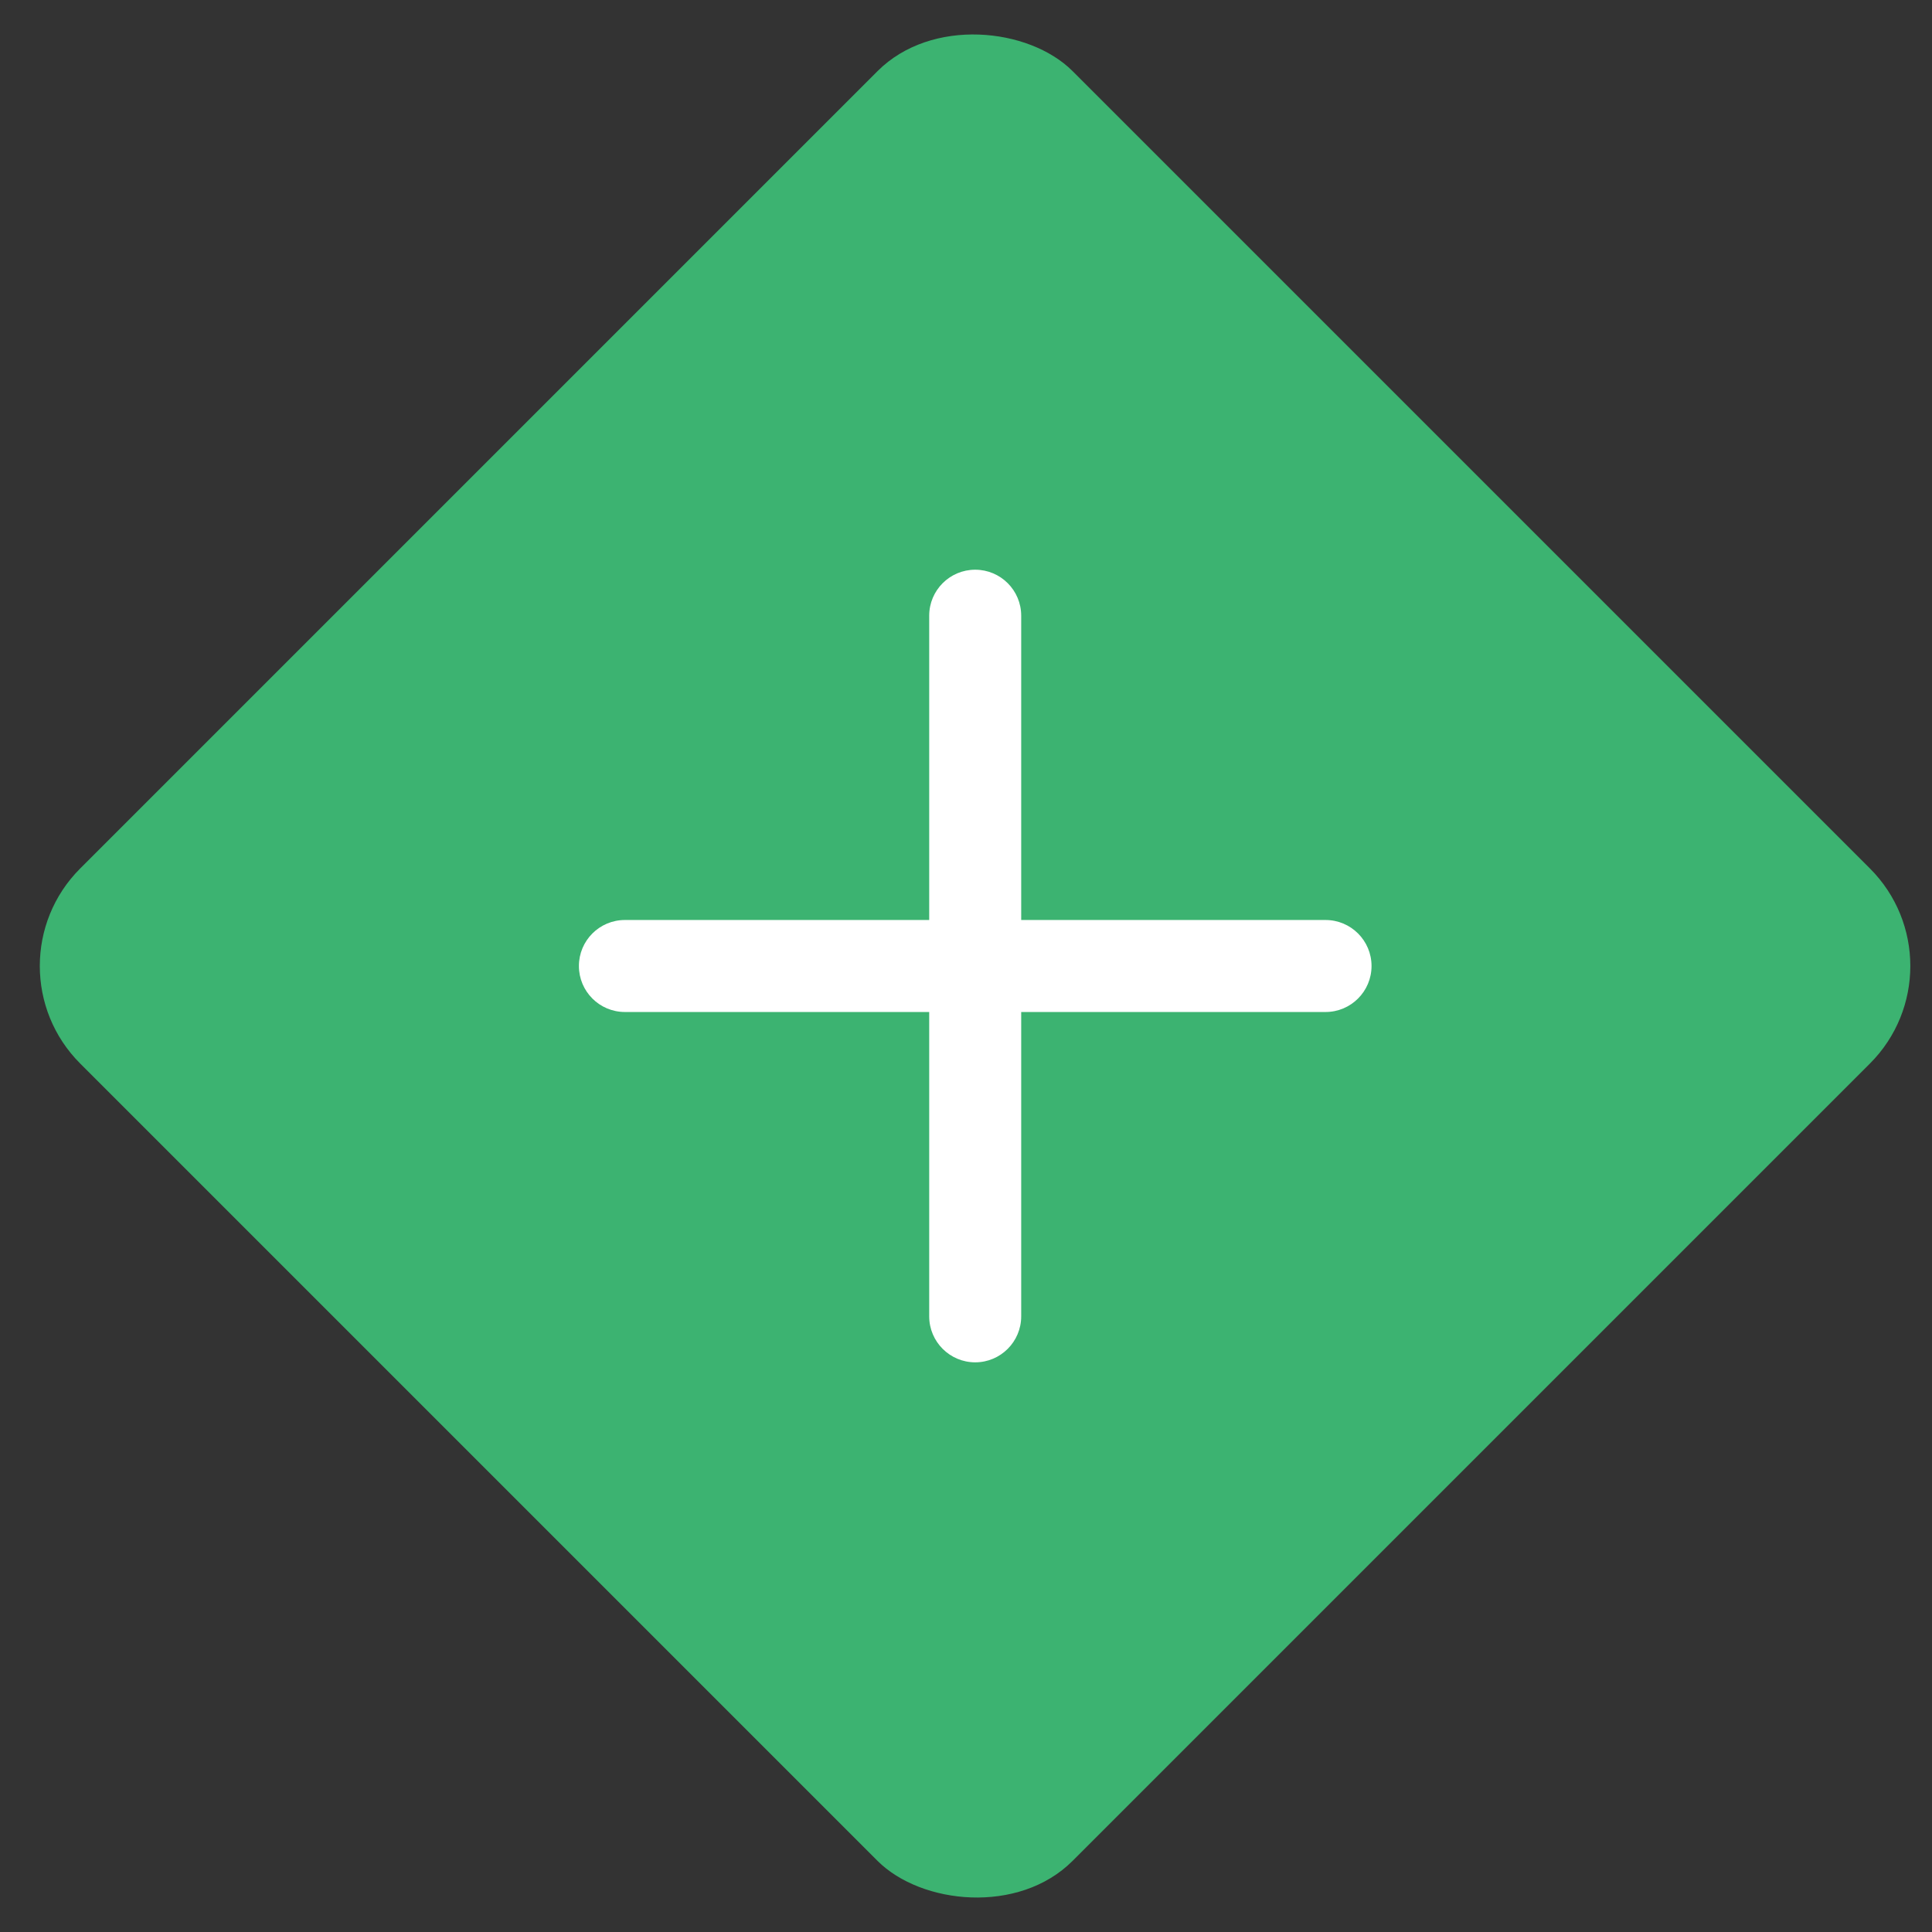
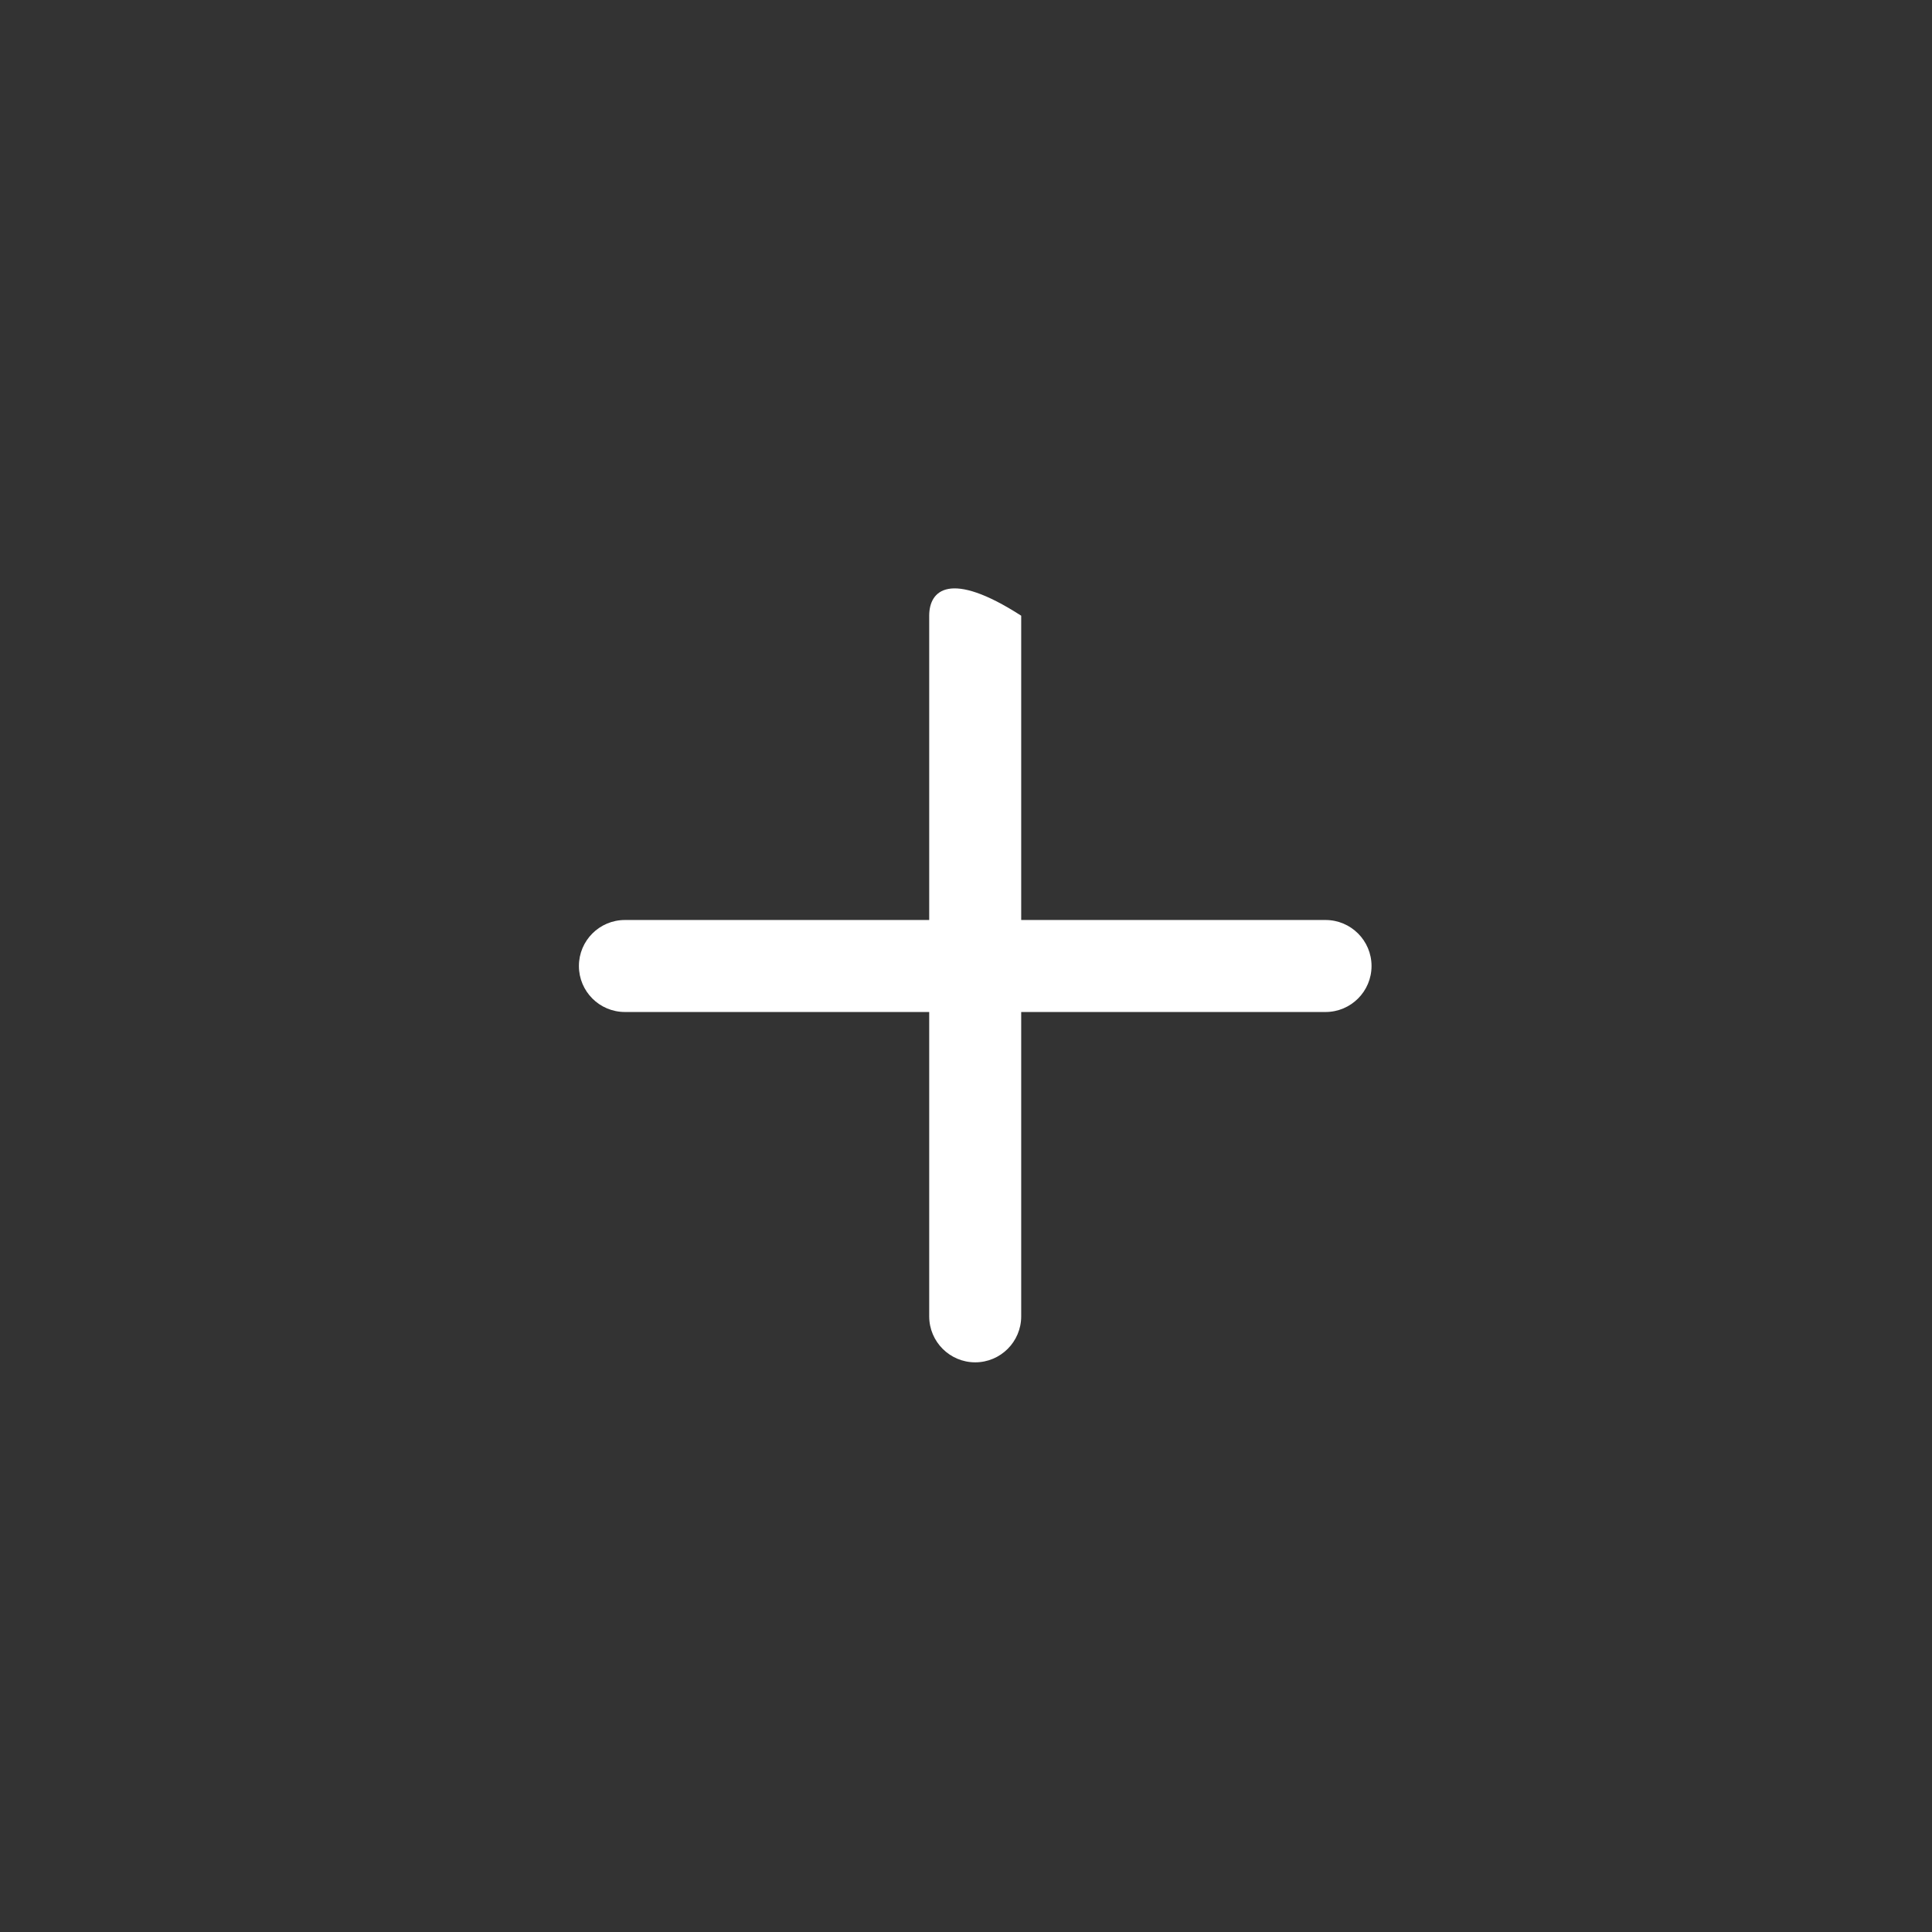
<svg xmlns="http://www.w3.org/2000/svg" width="42" height="42" viewBox="0 0 42 42" fill="none">
  <rect x="0" y="0" width="42" height="42" fill="#333333" stroke="none" />
-   <rect width="30.515" height="30.515" rx="3" transform="matrix(0.707 -0.707 0.707 0.707 -0.377 21)" fill="#3CB371" />
-   <path fill-rule="evenodd" clip-rule="evenodd" d="M22.2 13.385C22.2 12.832 21.752 12.385 21.2 12.385C20.648 12.385 20.2 12.832 20.2 13.385V20H13.585C13.032 20 12.585 20.448 12.585 21C12.585 21.552 13.032 22 13.585 22H20.2V28.616C20.2 29.168 20.648 29.616 21.2 29.616C21.752 29.616 22.2 29.168 22.2 28.616V22H28.816C29.368 22 29.816 21.552 29.816 21C29.816 20.448 29.368 20 28.816 20H22.2V13.385Z" fill="white" />
+   <path fill-rule="evenodd" clip-rule="evenodd" d="M22.2 13.385C20.648 12.385 20.2 12.832 20.2 13.385V20H13.585C13.032 20 12.585 20.448 12.585 21C12.585 21.552 13.032 22 13.585 22H20.2V28.616C20.2 29.168 20.648 29.616 21.2 29.616C21.752 29.616 22.2 29.168 22.2 28.616V22H28.816C29.368 22 29.816 21.552 29.816 21C29.816 20.448 29.368 20 28.816 20H22.2V13.385Z" fill="white" />
</svg>